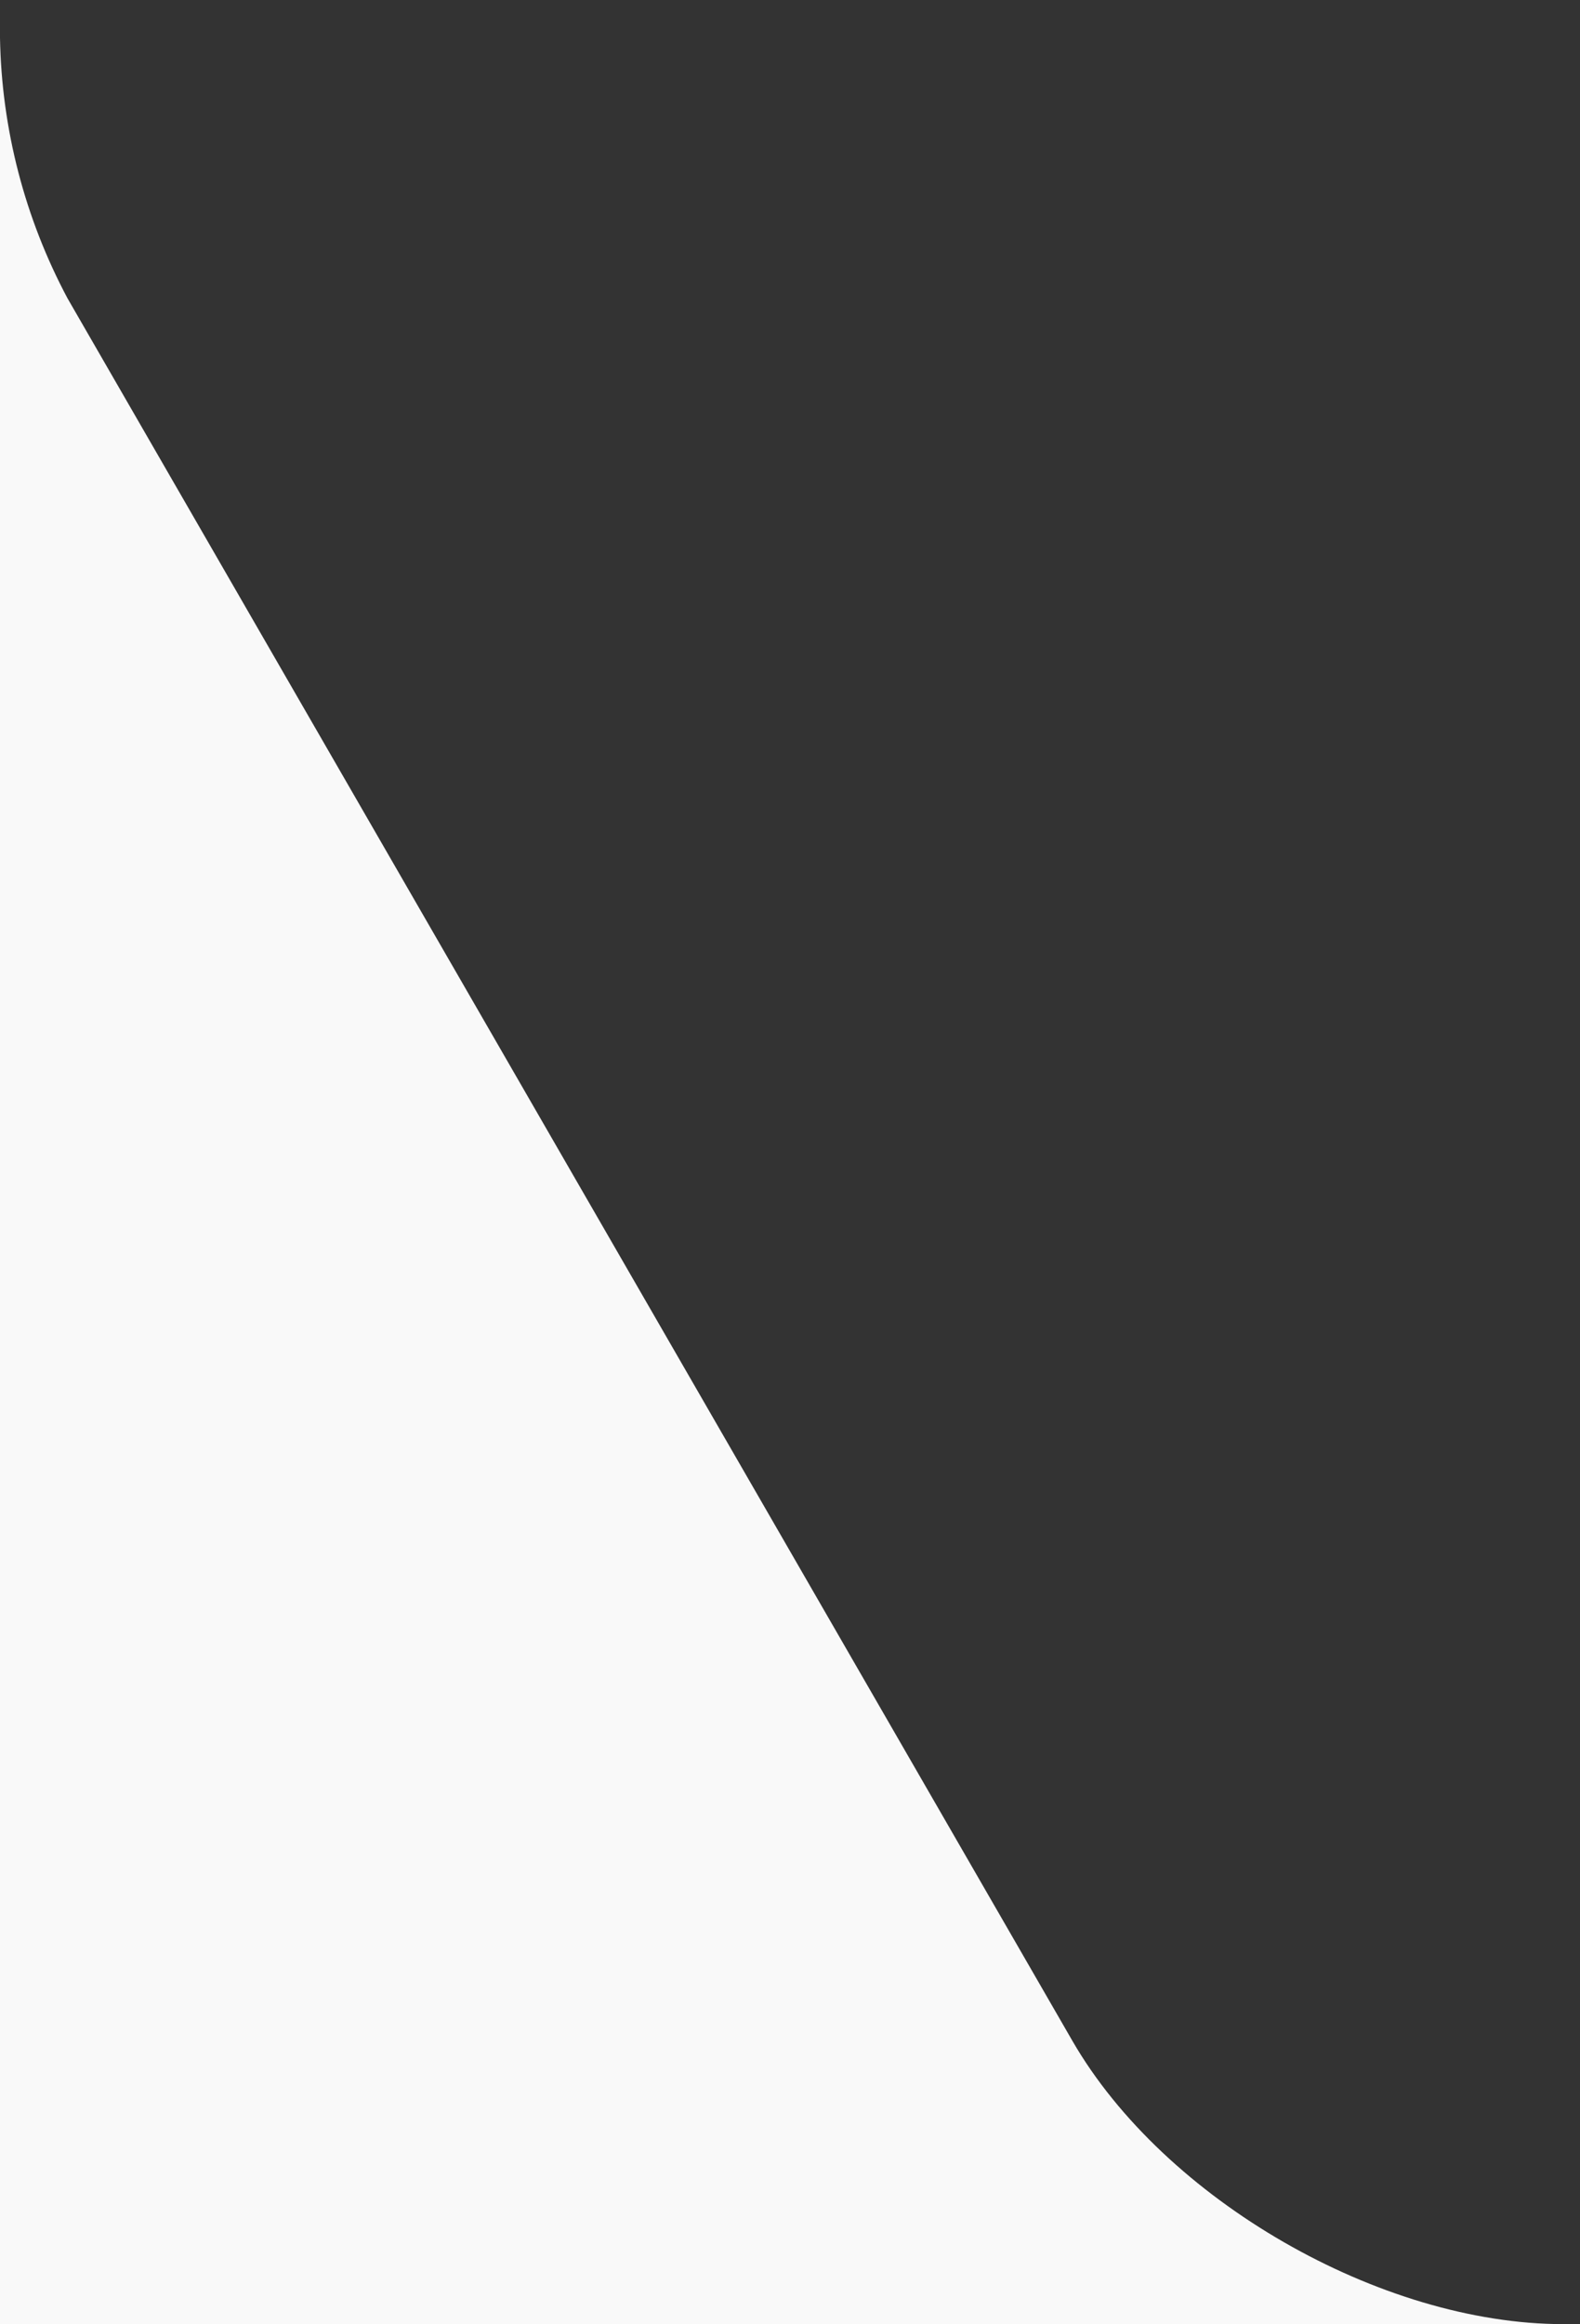
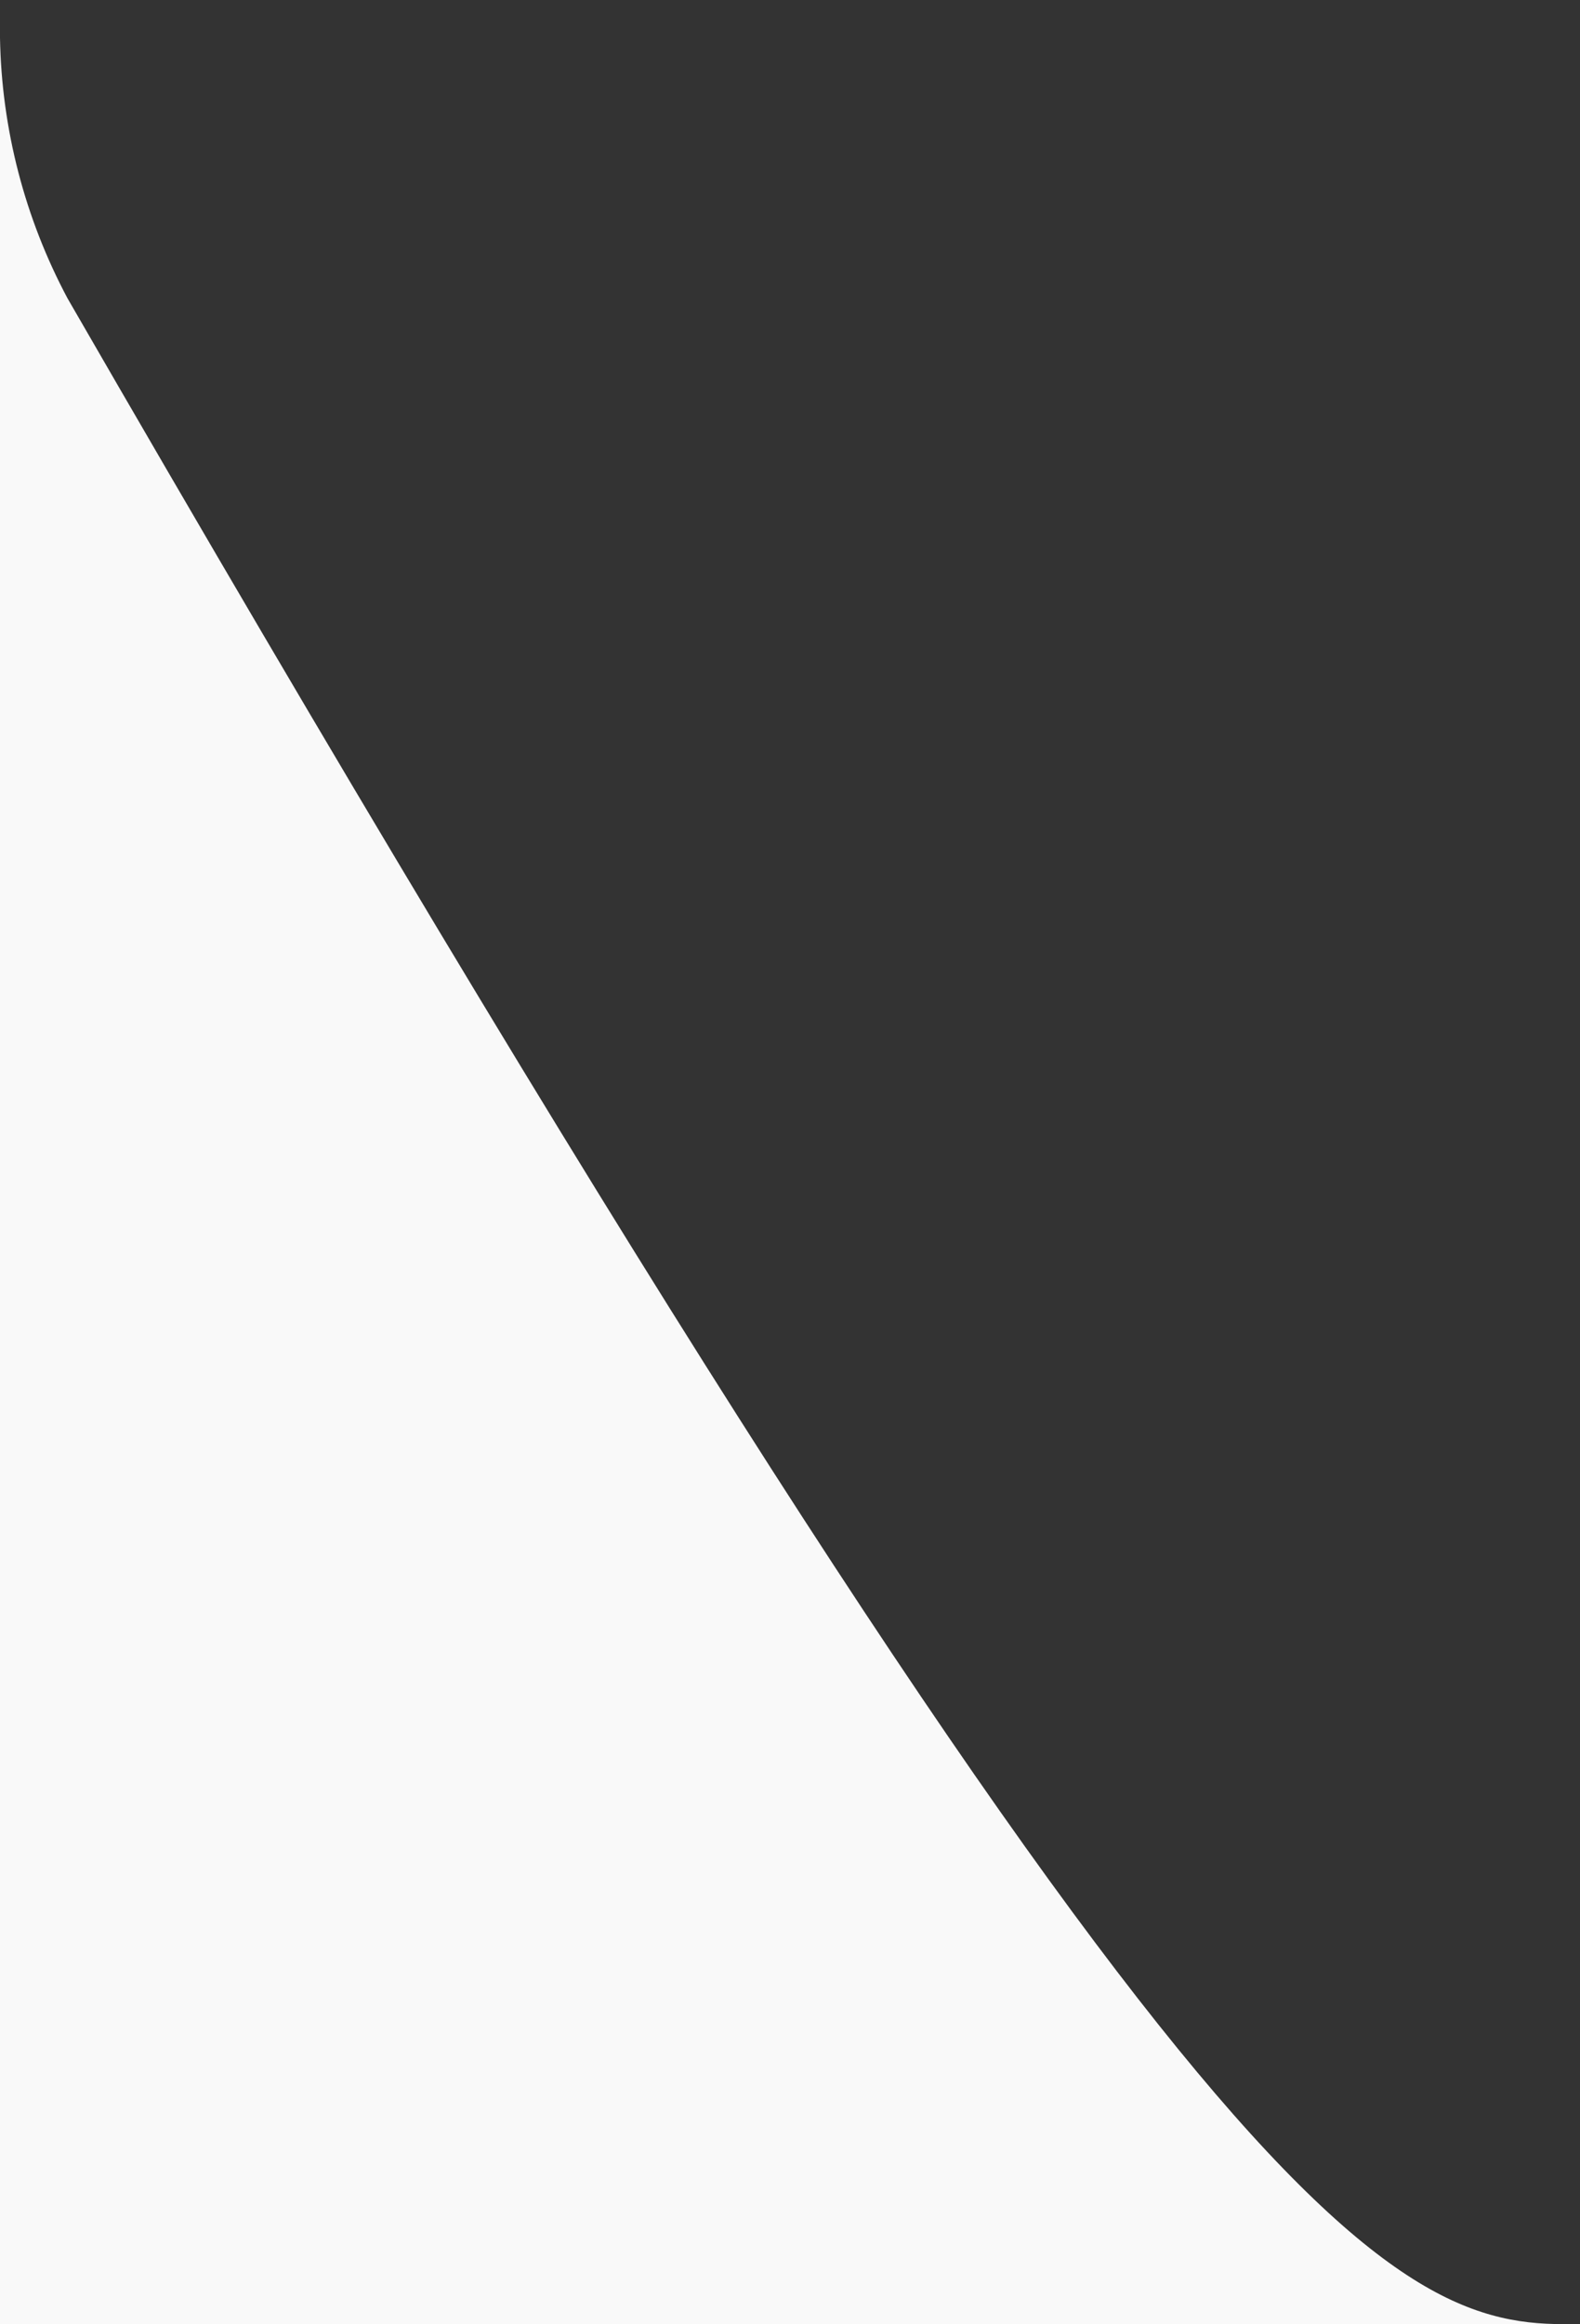
<svg xmlns="http://www.w3.org/2000/svg" version="1.1" id="Capa_1" x="0px" y="0px" viewBox="0 0 889.2 1307.2" style="enable-background:new 0 0 889.2 1307.2;" xml:space="preserve">
  <rect x="0" y="0" width="889.2" height="1307.2" fill="#333333" stroke="none" />
  <style type="text/css">
	.st0{fill:#F9F9F9;}
</style>
  <g>
    <g id="Grupo_9">
-       <path class="st0" d="M879.9,1307.2H0V21.3c0.9,51.4,14,101.5,38,146.5L603.6,1148C655.3,1237.3,776.9,1307.2,879.9,1307.2z" />
+       <path class="st0" d="M879.9,1307.2H0V21.3c0.9,51.4,14,101.5,38,146.5C655.3,1237.3,776.9,1307.2,879.9,1307.2z" />
    </g>
  </g>
</svg>